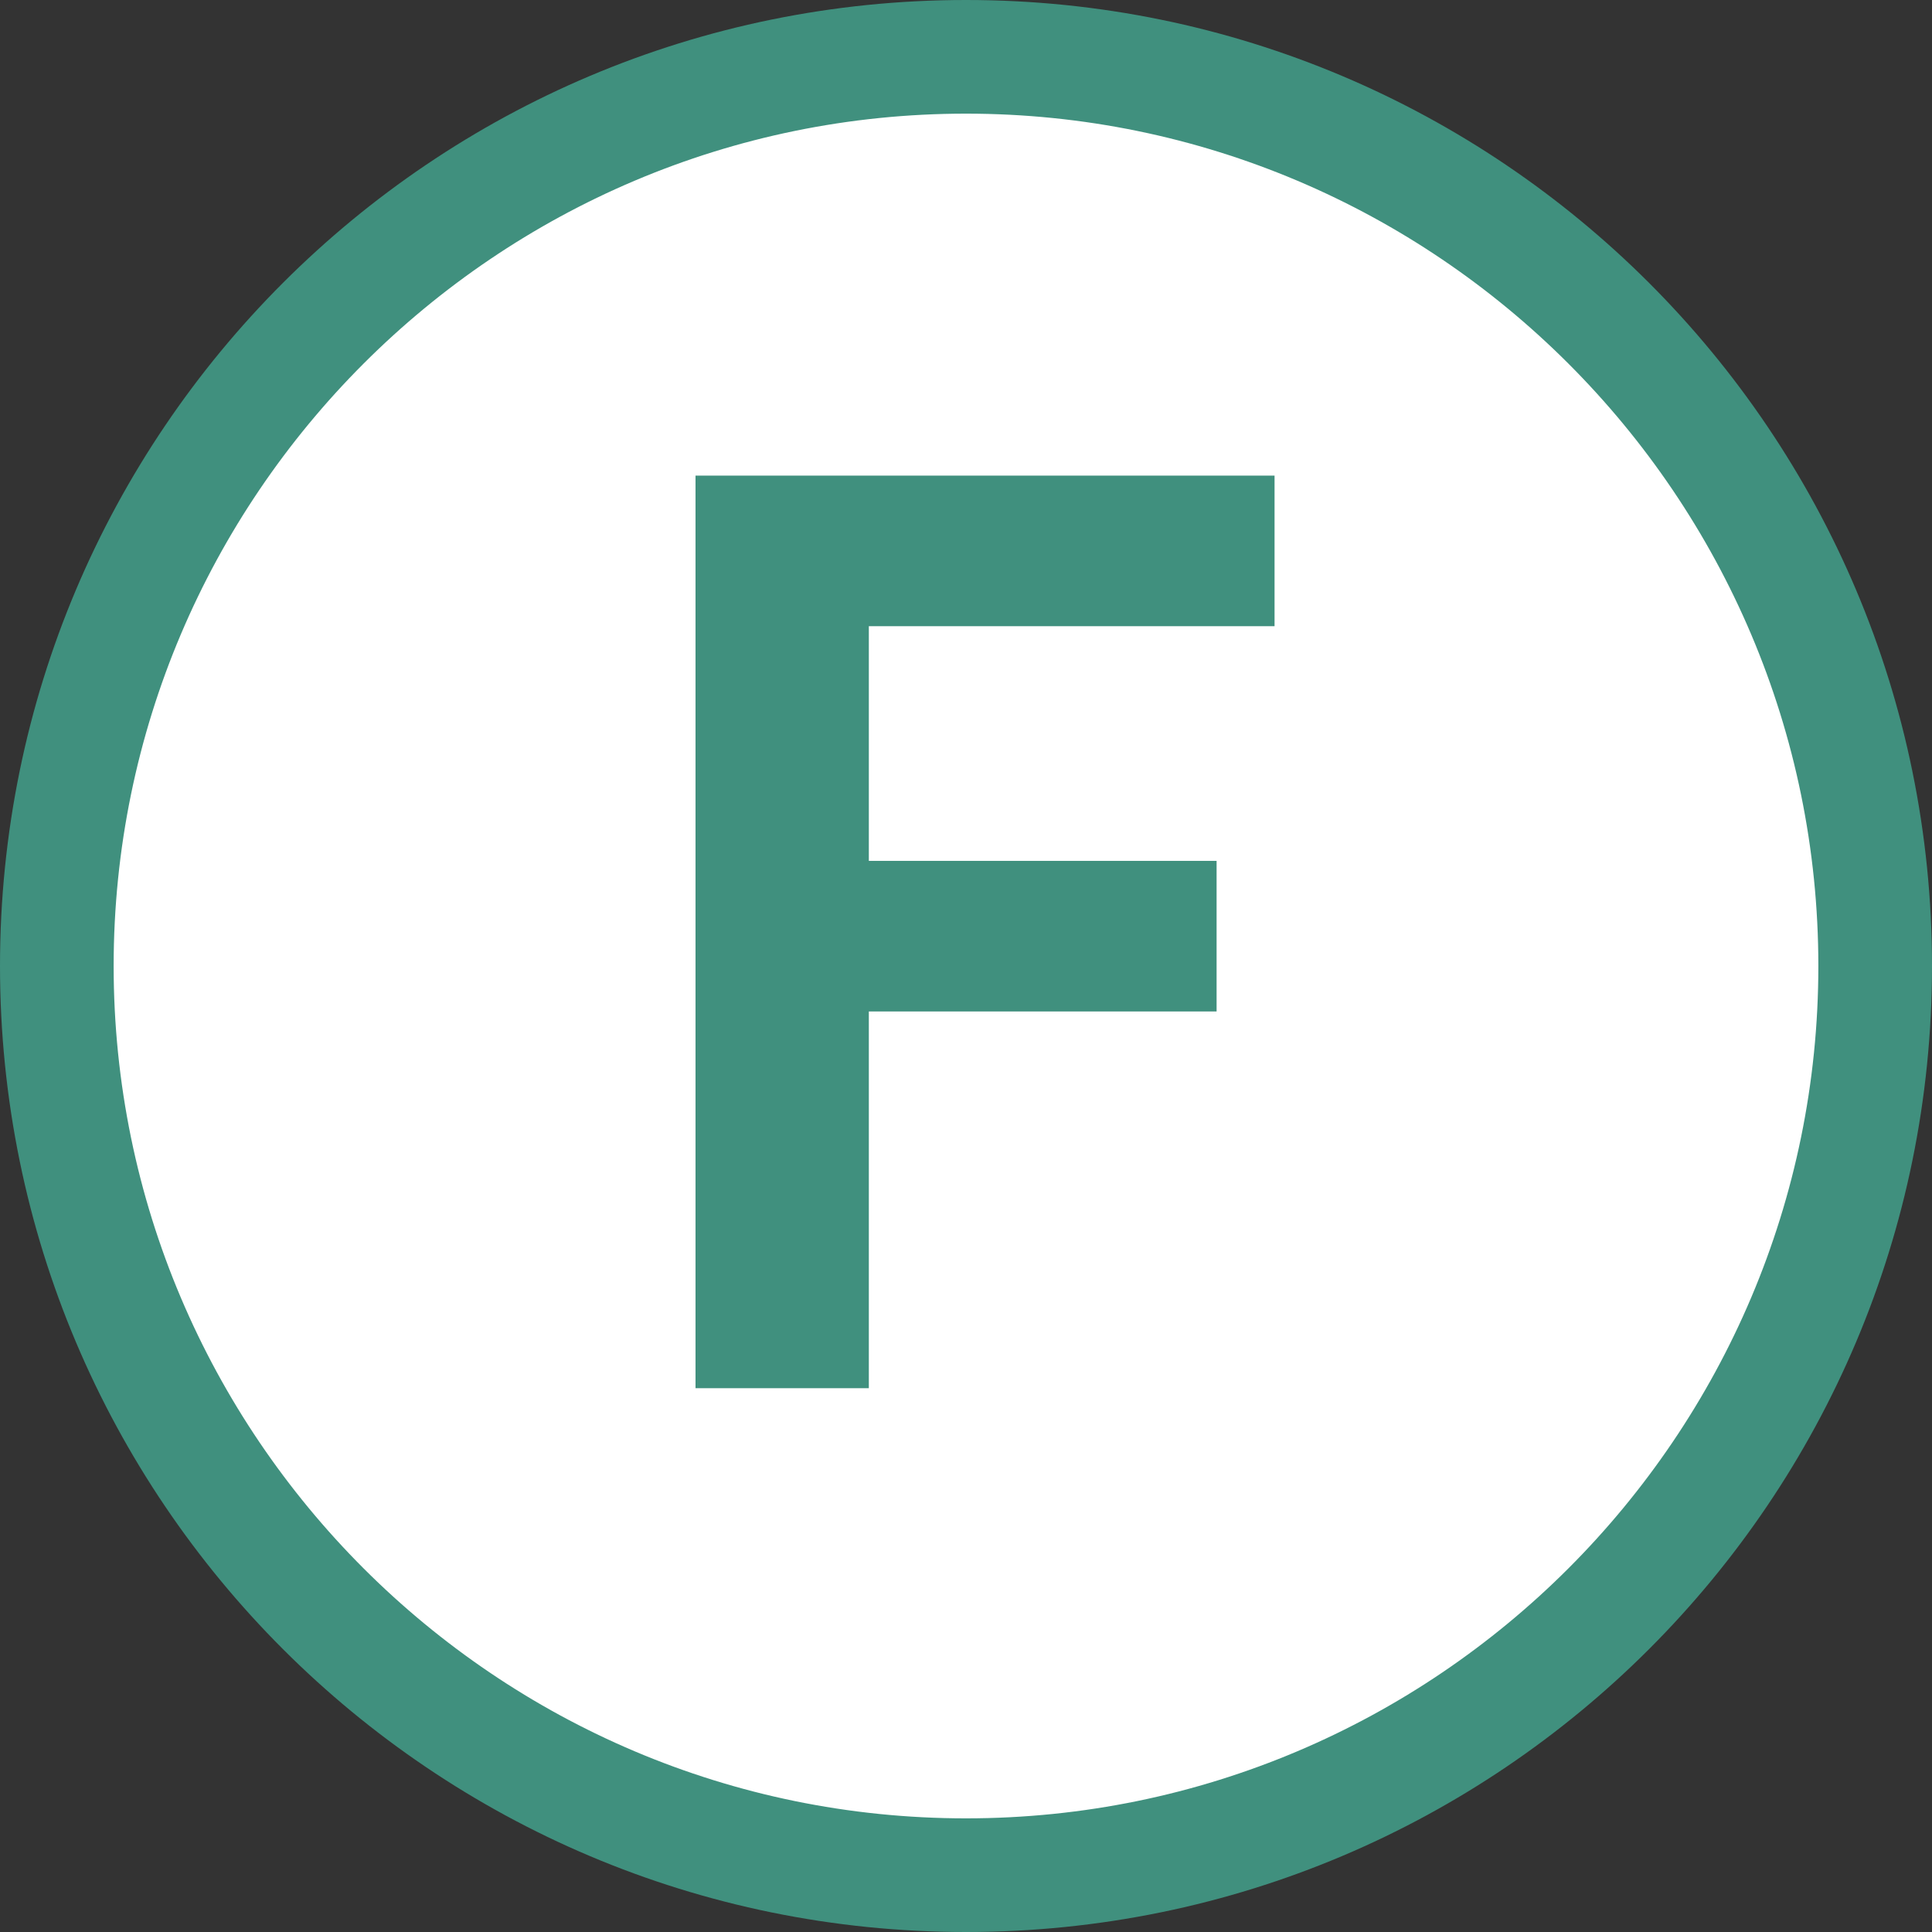
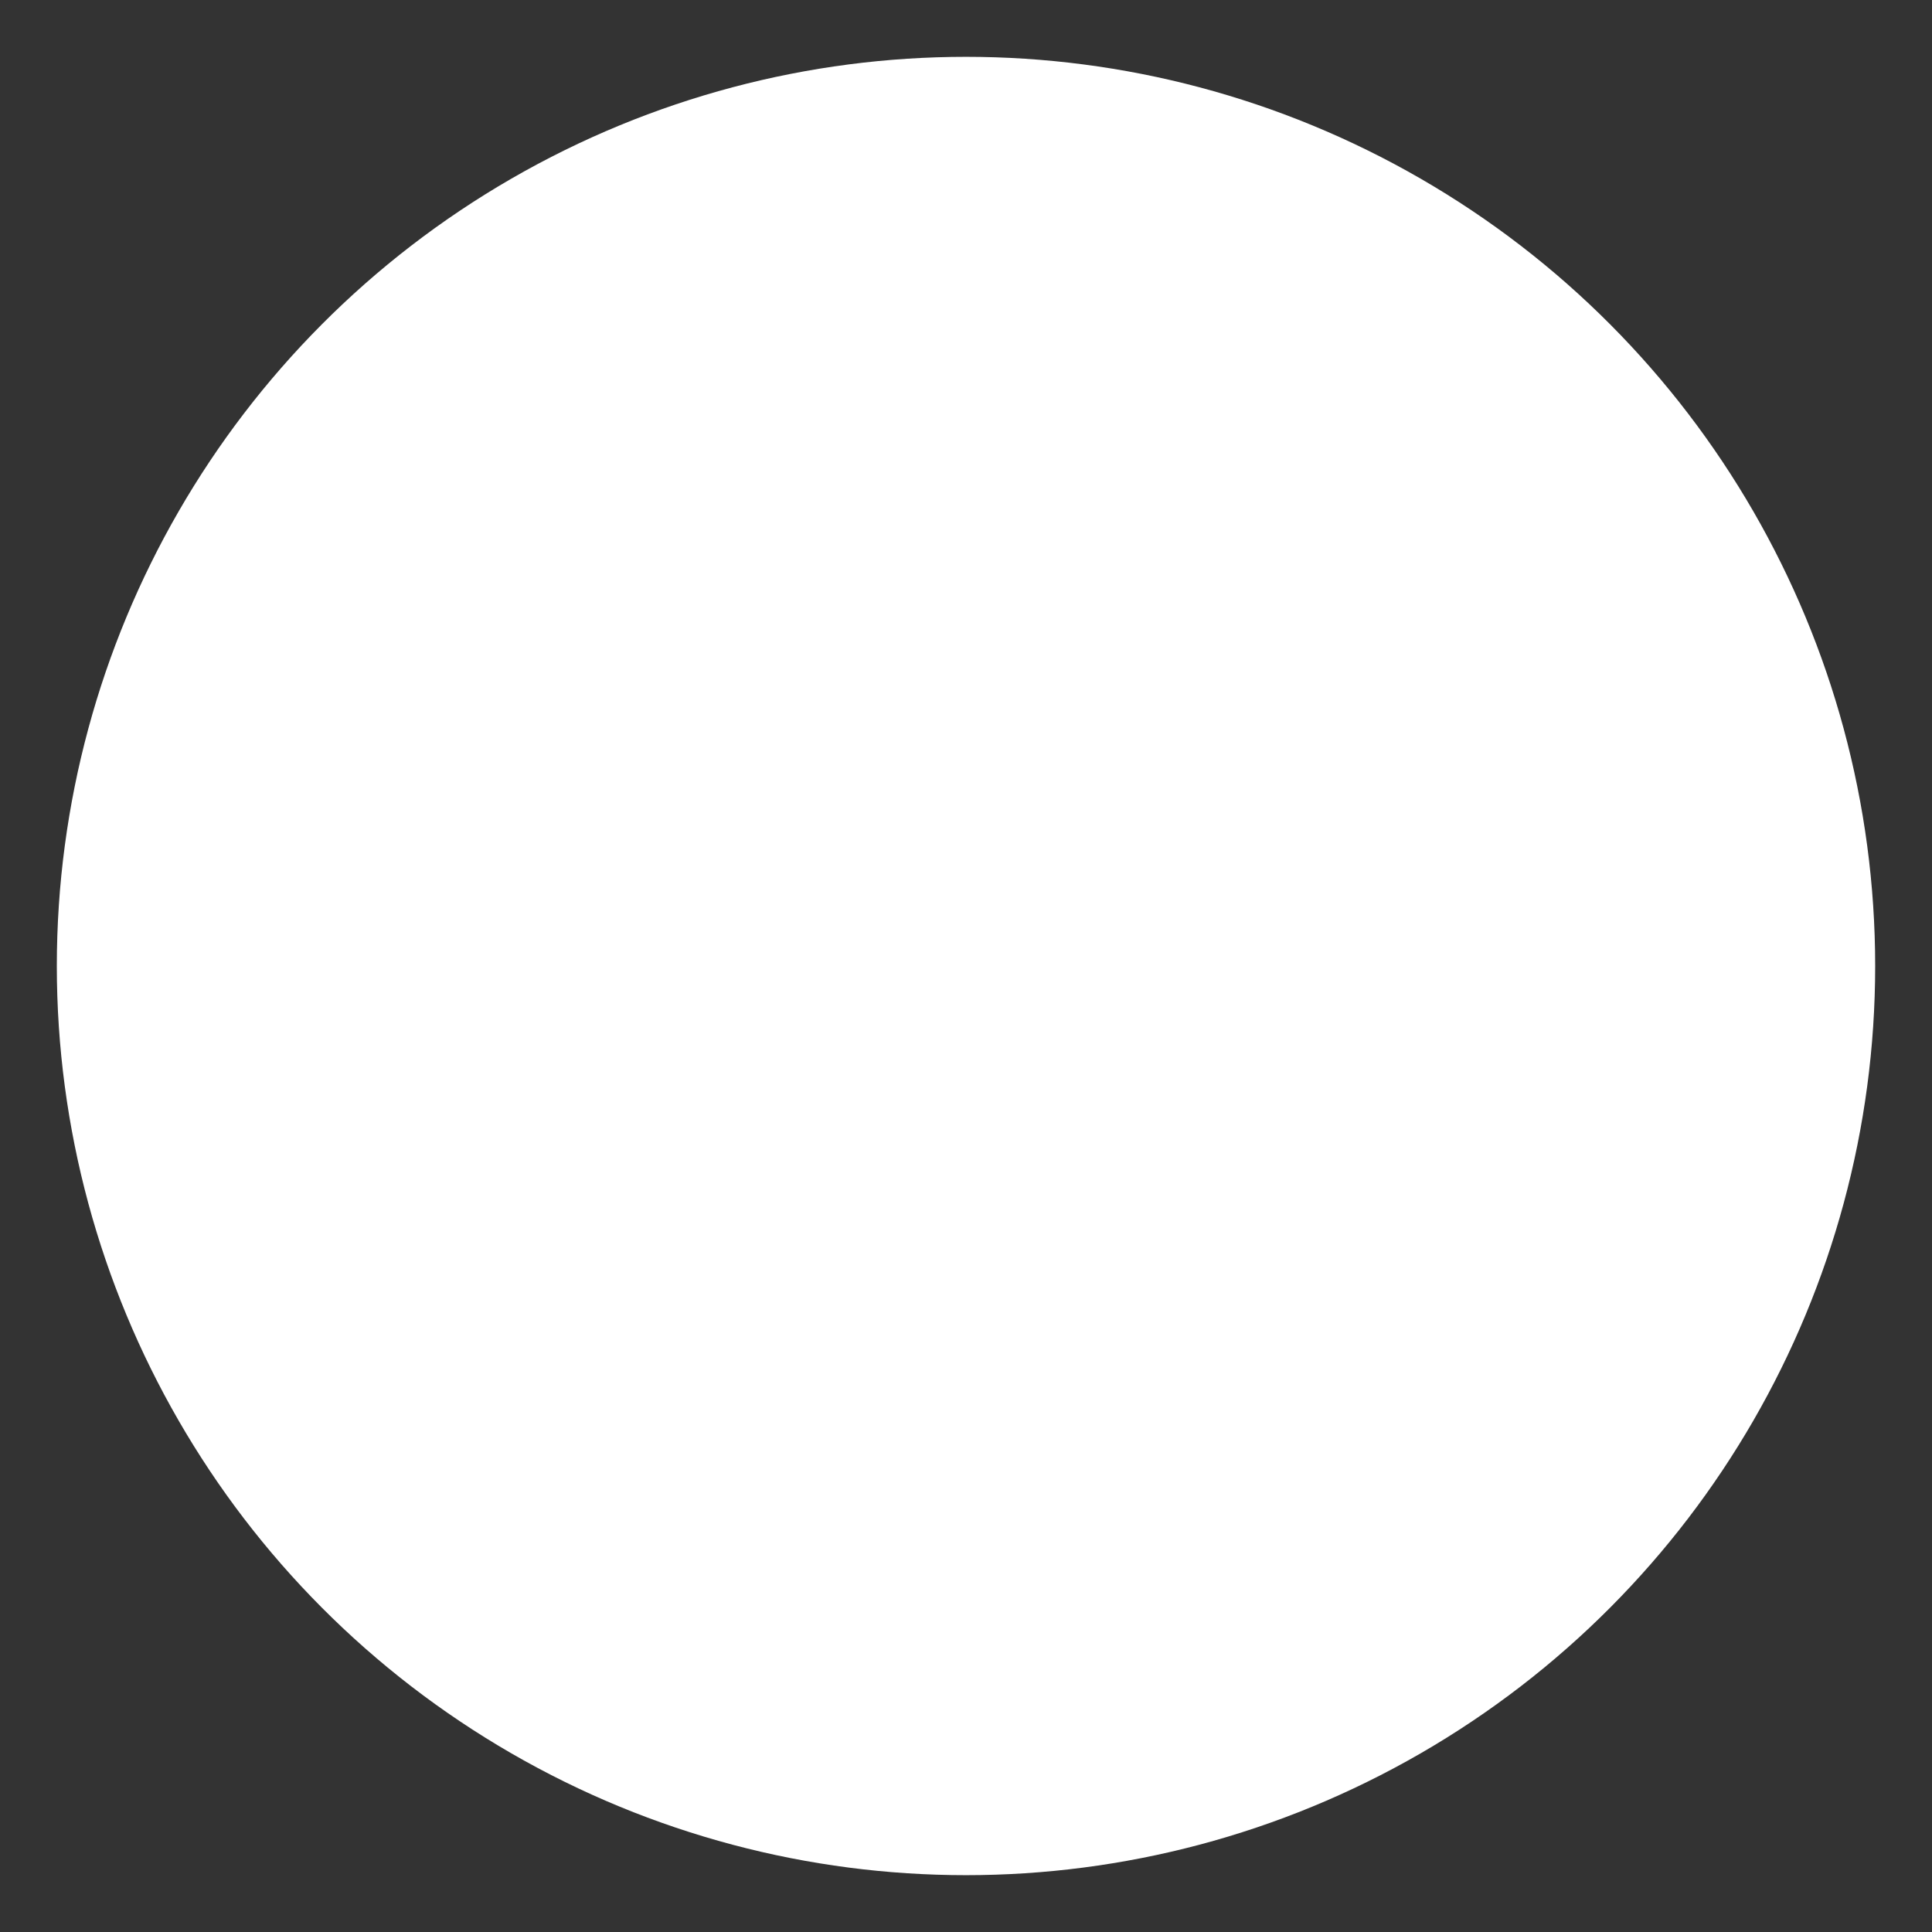
<svg xmlns="http://www.w3.org/2000/svg" id="_レイヤー_2" viewBox="0 0 34 34">
  <rect x="0" y="0" width="34" height="34" fill="#333333" stroke="none" />
  <defs>
    <style>.cls-1{fill:#40907e;}.cls-1,.cls-2{stroke-width:0px;}.cls-2{fill:#fff;}</style>
  </defs>
  <g id="txt">
    <circle class="cls-2" cx="17" cy="17" r="16" />
-     <path class="cls-1" d="M17,2c8.27,0,15,6.73,15,15s-6.73,15-15,15S2,25.27,2,17,8.73,2,17,2M17,0C7.61,0,0,7.61,0,17s7.61,17,17,17,17-7.61,17-17S26.39,0,17,0h0Z" />
-     <path class="cls-1" d="M15.29,11.03v4.12h6.12v2.65h-6.12v6.63h-3.05V8.37h10.19v2.65h-7.14Z" />
  </g>
</svg>